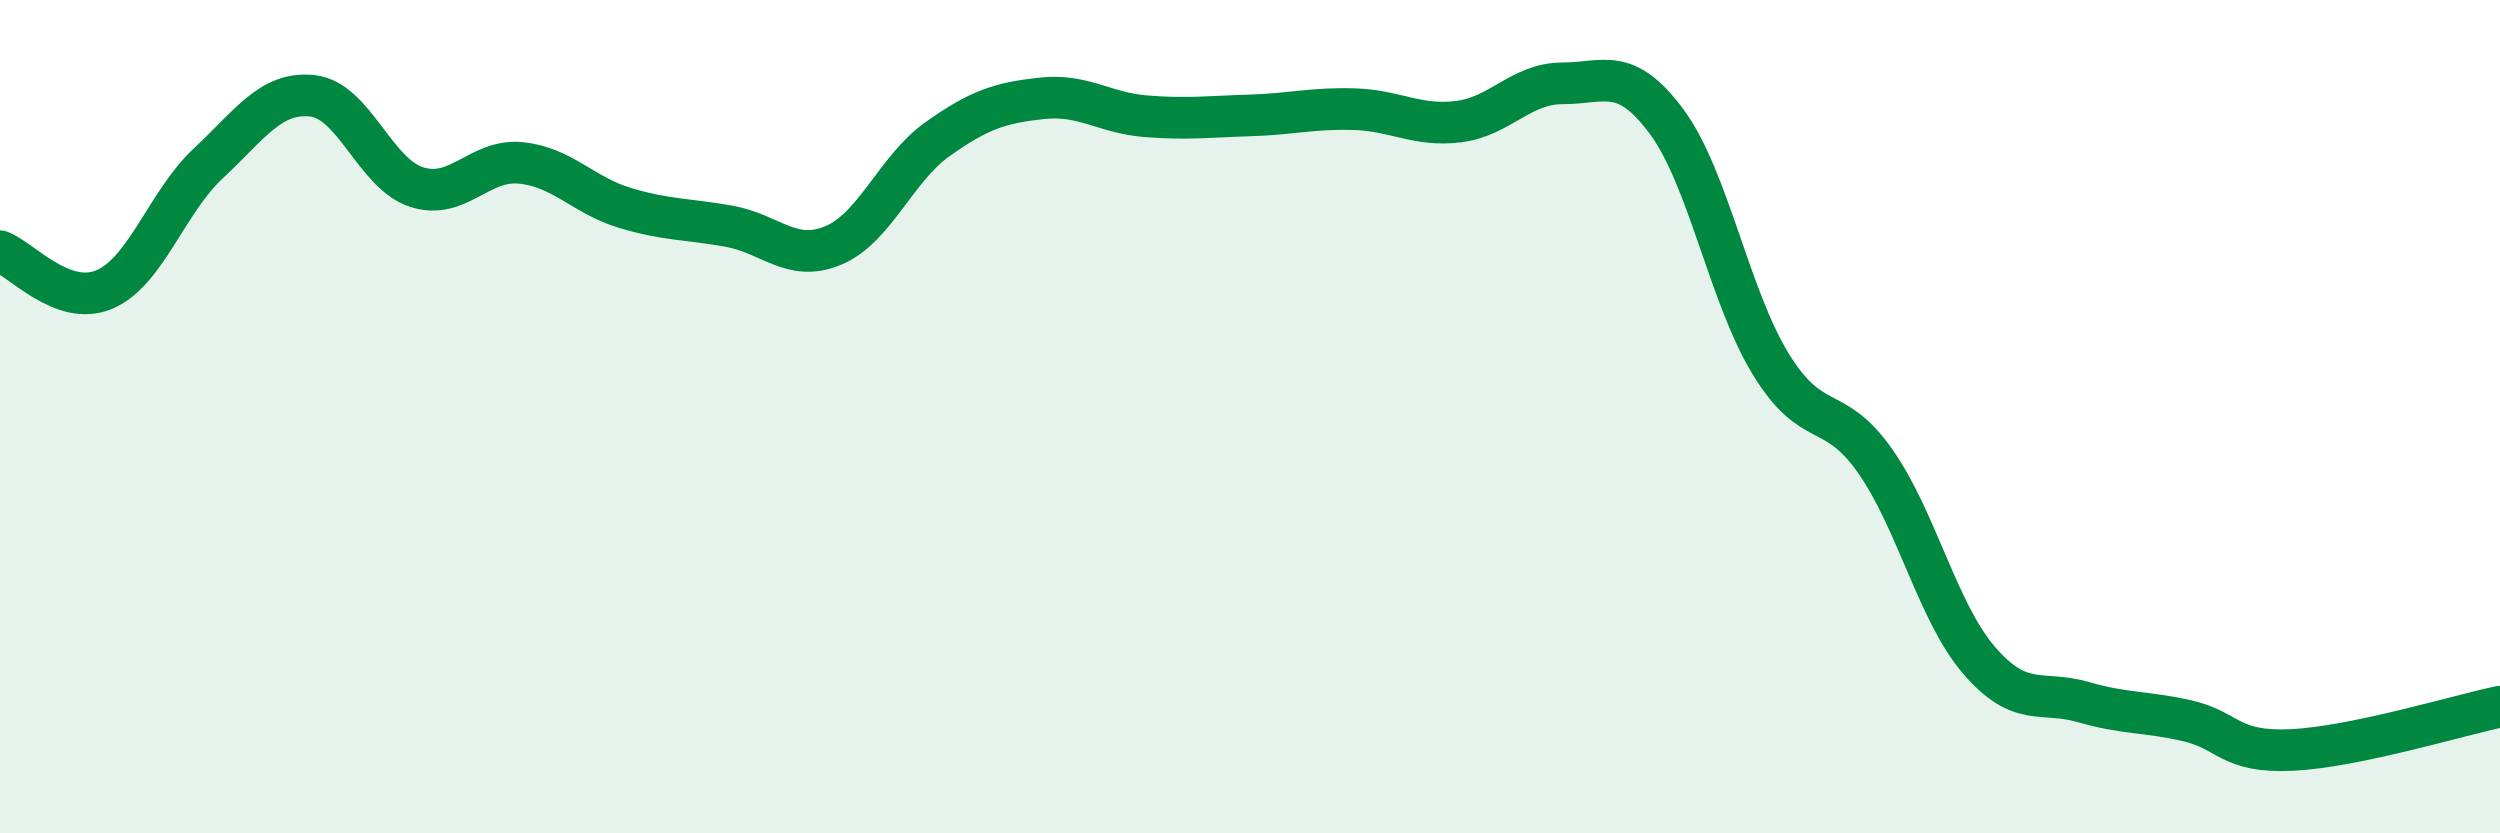
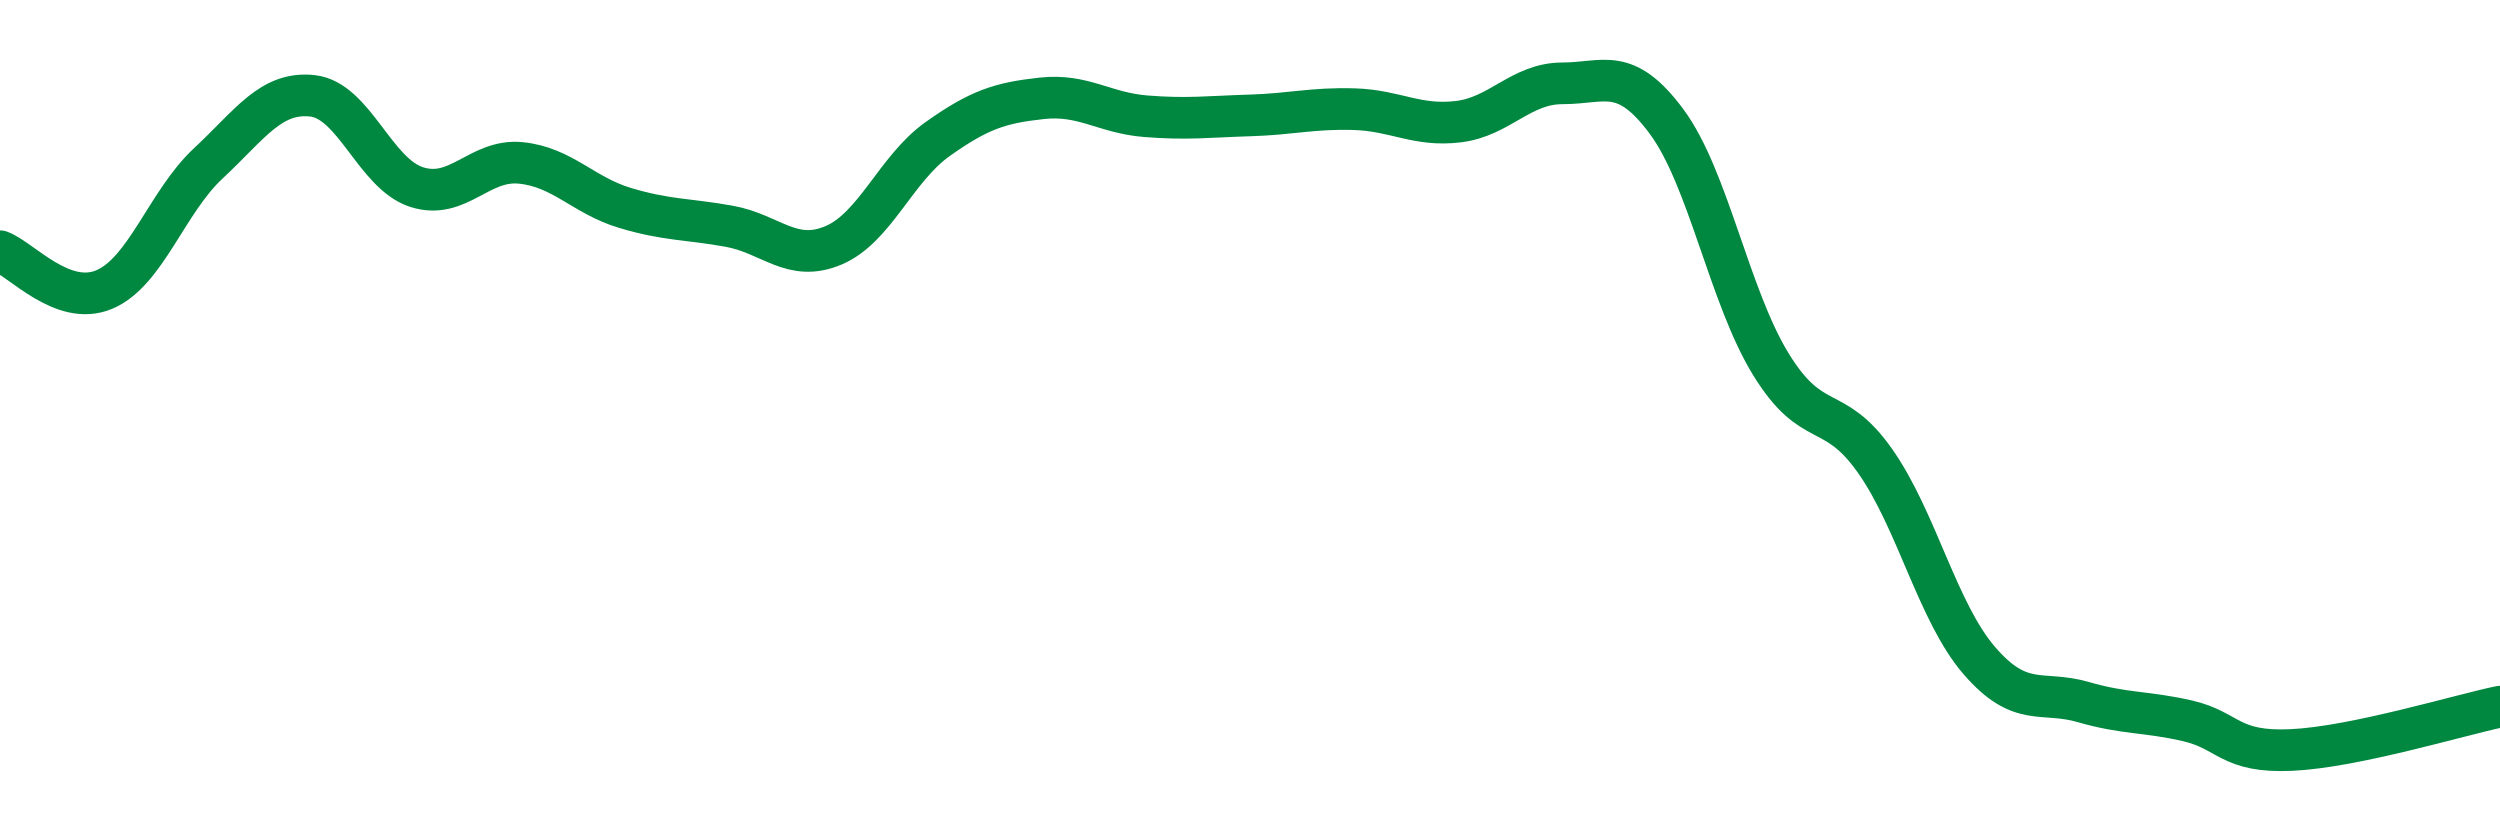
<svg xmlns="http://www.w3.org/2000/svg" width="60" height="20" viewBox="0 0 60 20">
-   <path d="M 0,6.03 C 0.5,6.21 1.5,7.37 2.5,6.95 C 3.5,6.53 4,4.85 5,3.92 C 6,2.99 6.5,2.19 7.5,2.3 C 8.5,2.41 9,4.17 10,4.49 C 11,4.81 11.5,3.81 12.5,3.91 C 13.5,4.01 14,4.69 15,4.99 C 16,5.29 16.5,5.25 17.5,5.43 C 18.5,5.61 19,6.31 20,5.89 C 21,5.47 21.5,4.05 22.5,3.34 C 23.5,2.63 24,2.47 25,2.36 C 26,2.25 26.5,2.71 27.5,2.79 C 28.5,2.87 29,2.8 30,2.77 C 31,2.74 31.5,2.59 32.5,2.62 C 33.5,2.65 34,3.04 35,2.92 C 36,2.8 36.5,2 37.5,2 C 38.5,2 39,1.57 40,2.92 C 41,4.27 41.5,7.11 42.5,8.74 C 43.5,10.37 44,9.64 45,11.06 C 46,12.48 46.5,14.69 47.5,15.85 C 48.5,17.01 49,16.56 50,16.85 C 51,17.14 51.5,17.07 52.5,17.3 C 53.5,17.53 53.5,18.07 55,18 C 56.5,17.93 59,17.17 60,16.96L60 20L0 20Z" fill="#008740" opacity="0.1" stroke-linecap="round" stroke-linejoin="round" />
  <path d="M 0,6.03 C 0.5,6.21 1.5,7.37 2.5,6.95 C 3.5,6.53 4,4.85 5,3.92 C 6,2.99 6.5,2.19 7.5,2.3 C 8.5,2.41 9,4.17 10,4.49 C 11,4.81 11.5,3.81 12.5,3.91 C 13.5,4.01 14,4.69 15,4.99 C 16,5.29 16.5,5.25 17.5,5.43 C 18.5,5.61 19,6.31 20,5.89 C 21,5.47 21.5,4.05 22.5,3.34 C 23.5,2.63 24,2.47 25,2.36 C 26,2.25 26.5,2.71 27.5,2.79 C 28.5,2.87 29,2.8 30,2.77 C 31,2.74 31.5,2.59 32.5,2.62 C 33.5,2.65 34,3.04 35,2.92 C 36,2.8 36.5,2 37.5,2 C 38.5,2 39,1.57 40,2.92 C 41,4.27 41.5,7.11 42.5,8.74 C 43.5,10.37 44,9.64 45,11.06 C 46,12.48 46.5,14.69 47.5,15.85 C 48.5,17.01 49,16.56 50,16.85 C 51,17.14 51.5,17.07 52.5,17.3 C 53.5,17.53 53.5,18.07 55,18 C 56.5,17.93 59,17.17 60,16.96" stroke="#008740" stroke-width="1" fill="none" stroke-linecap="round" stroke-linejoin="round" />
</svg>